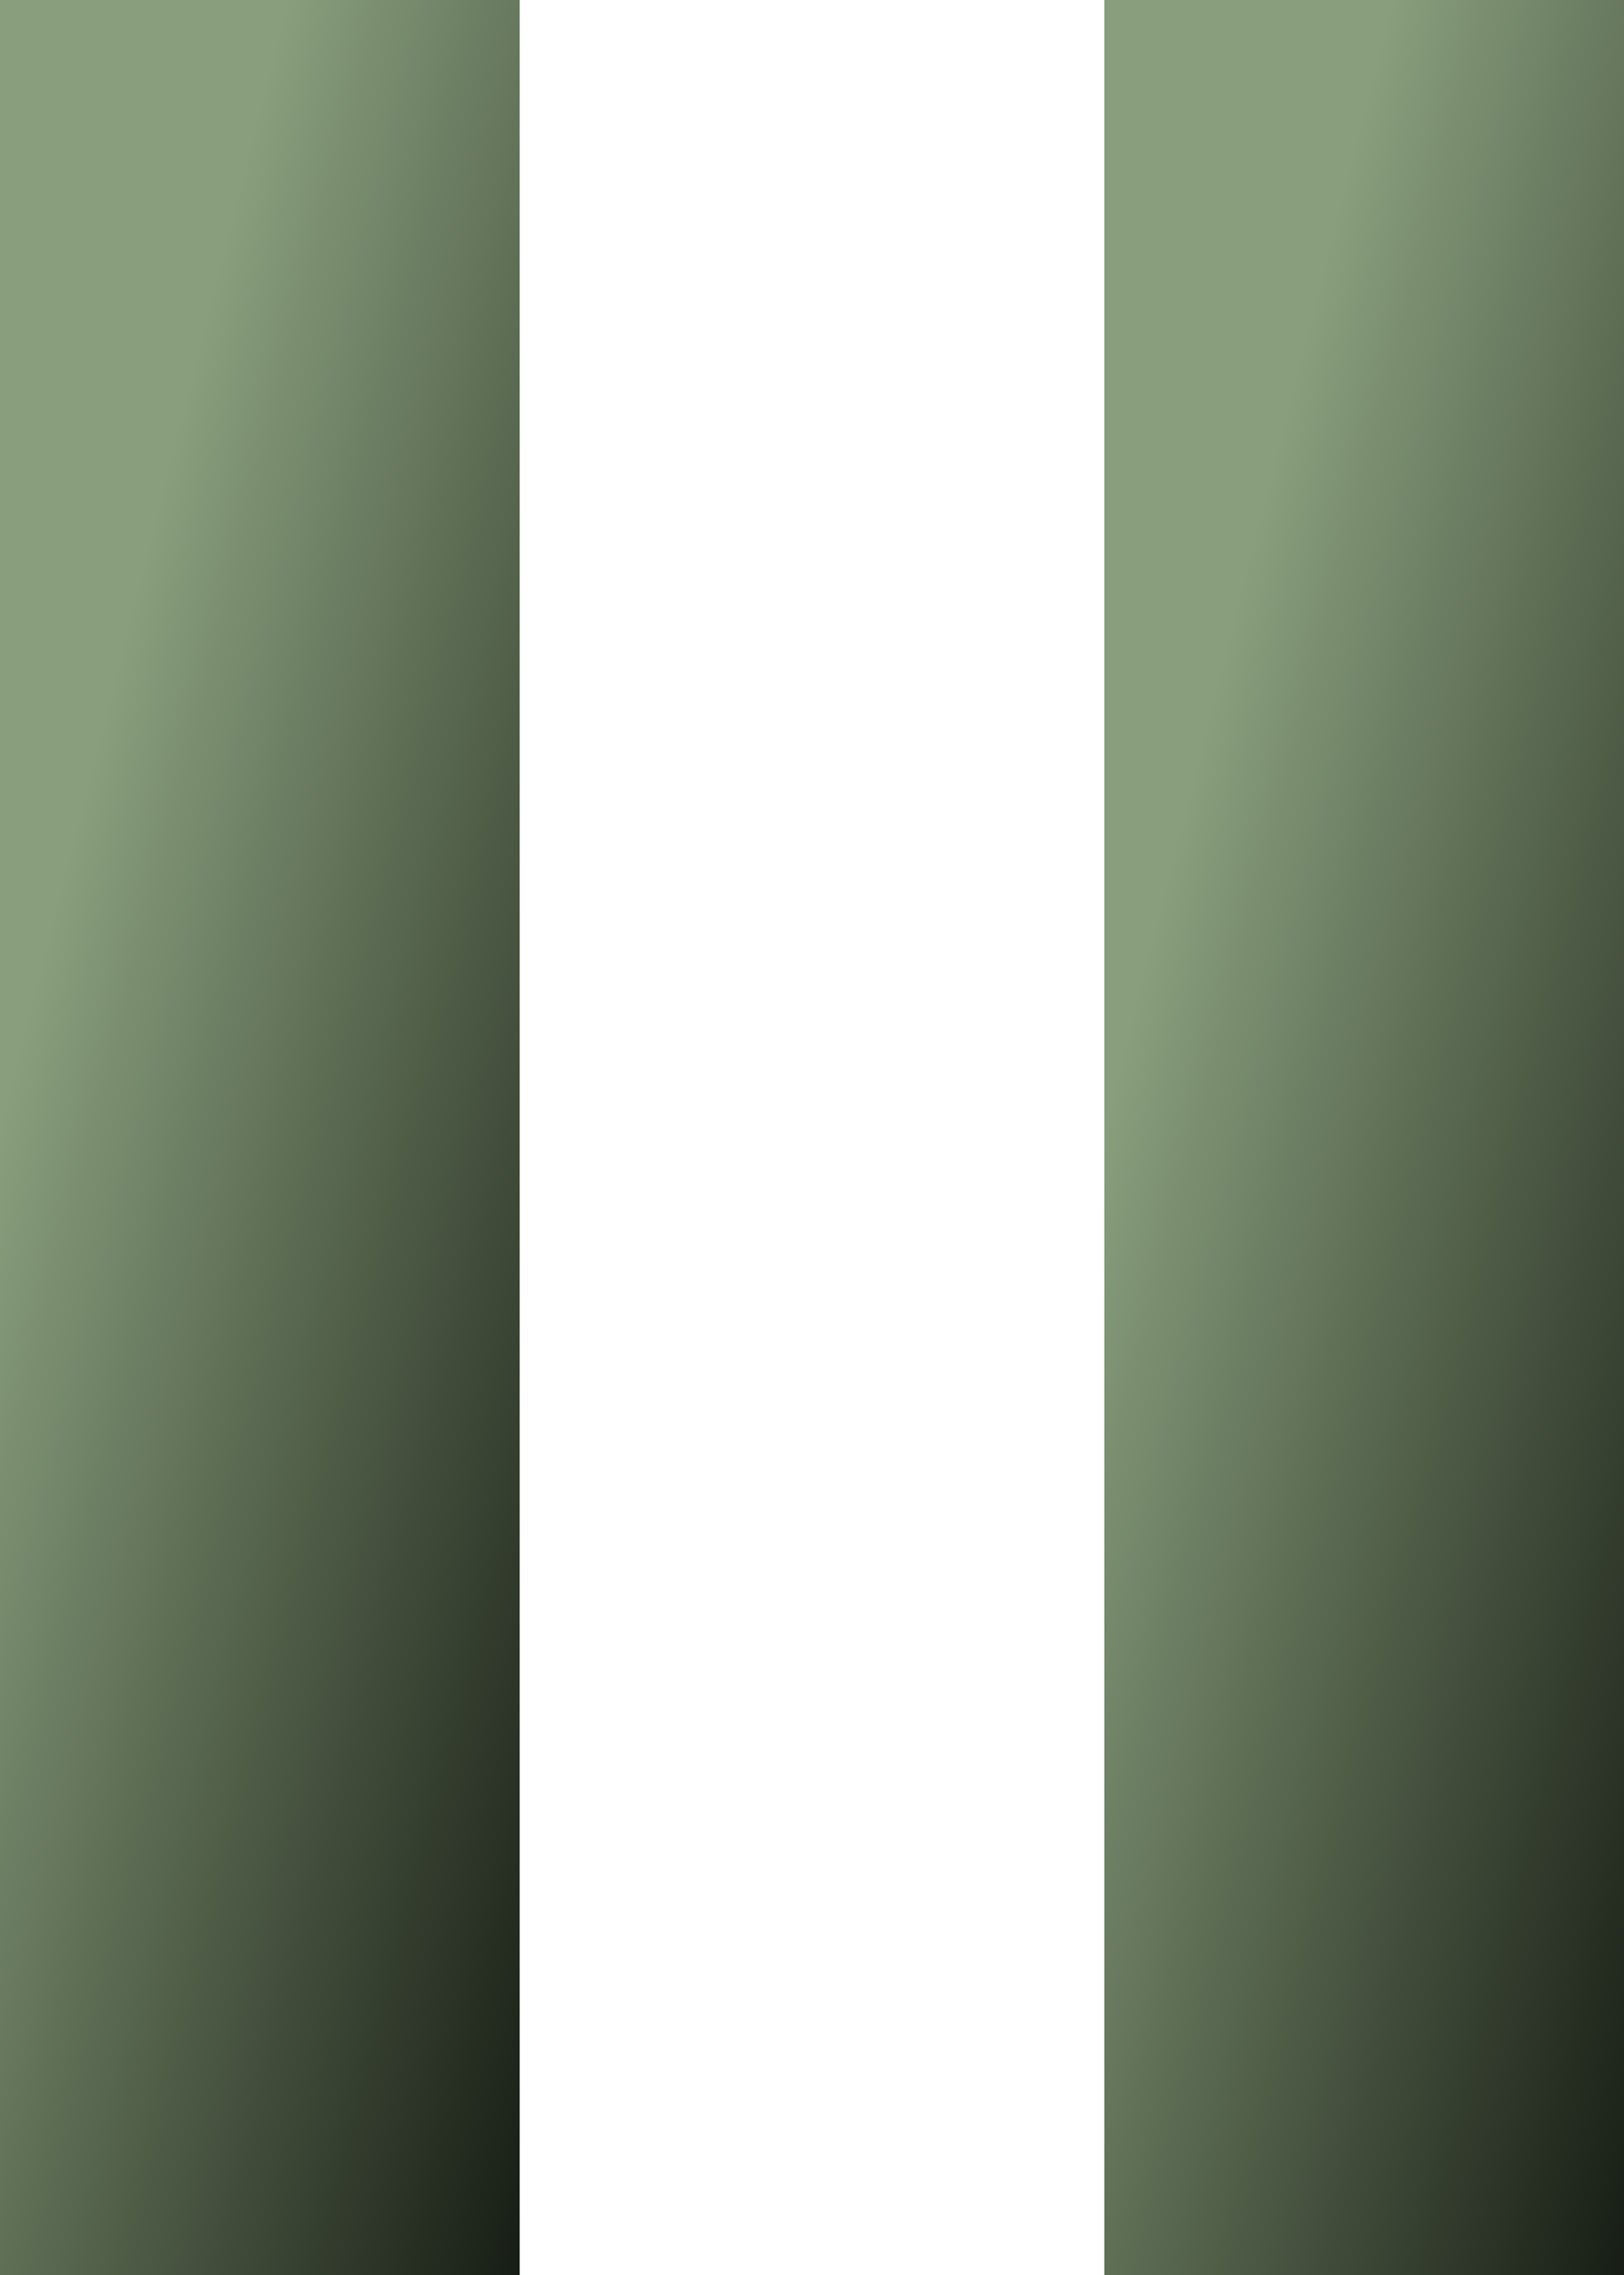
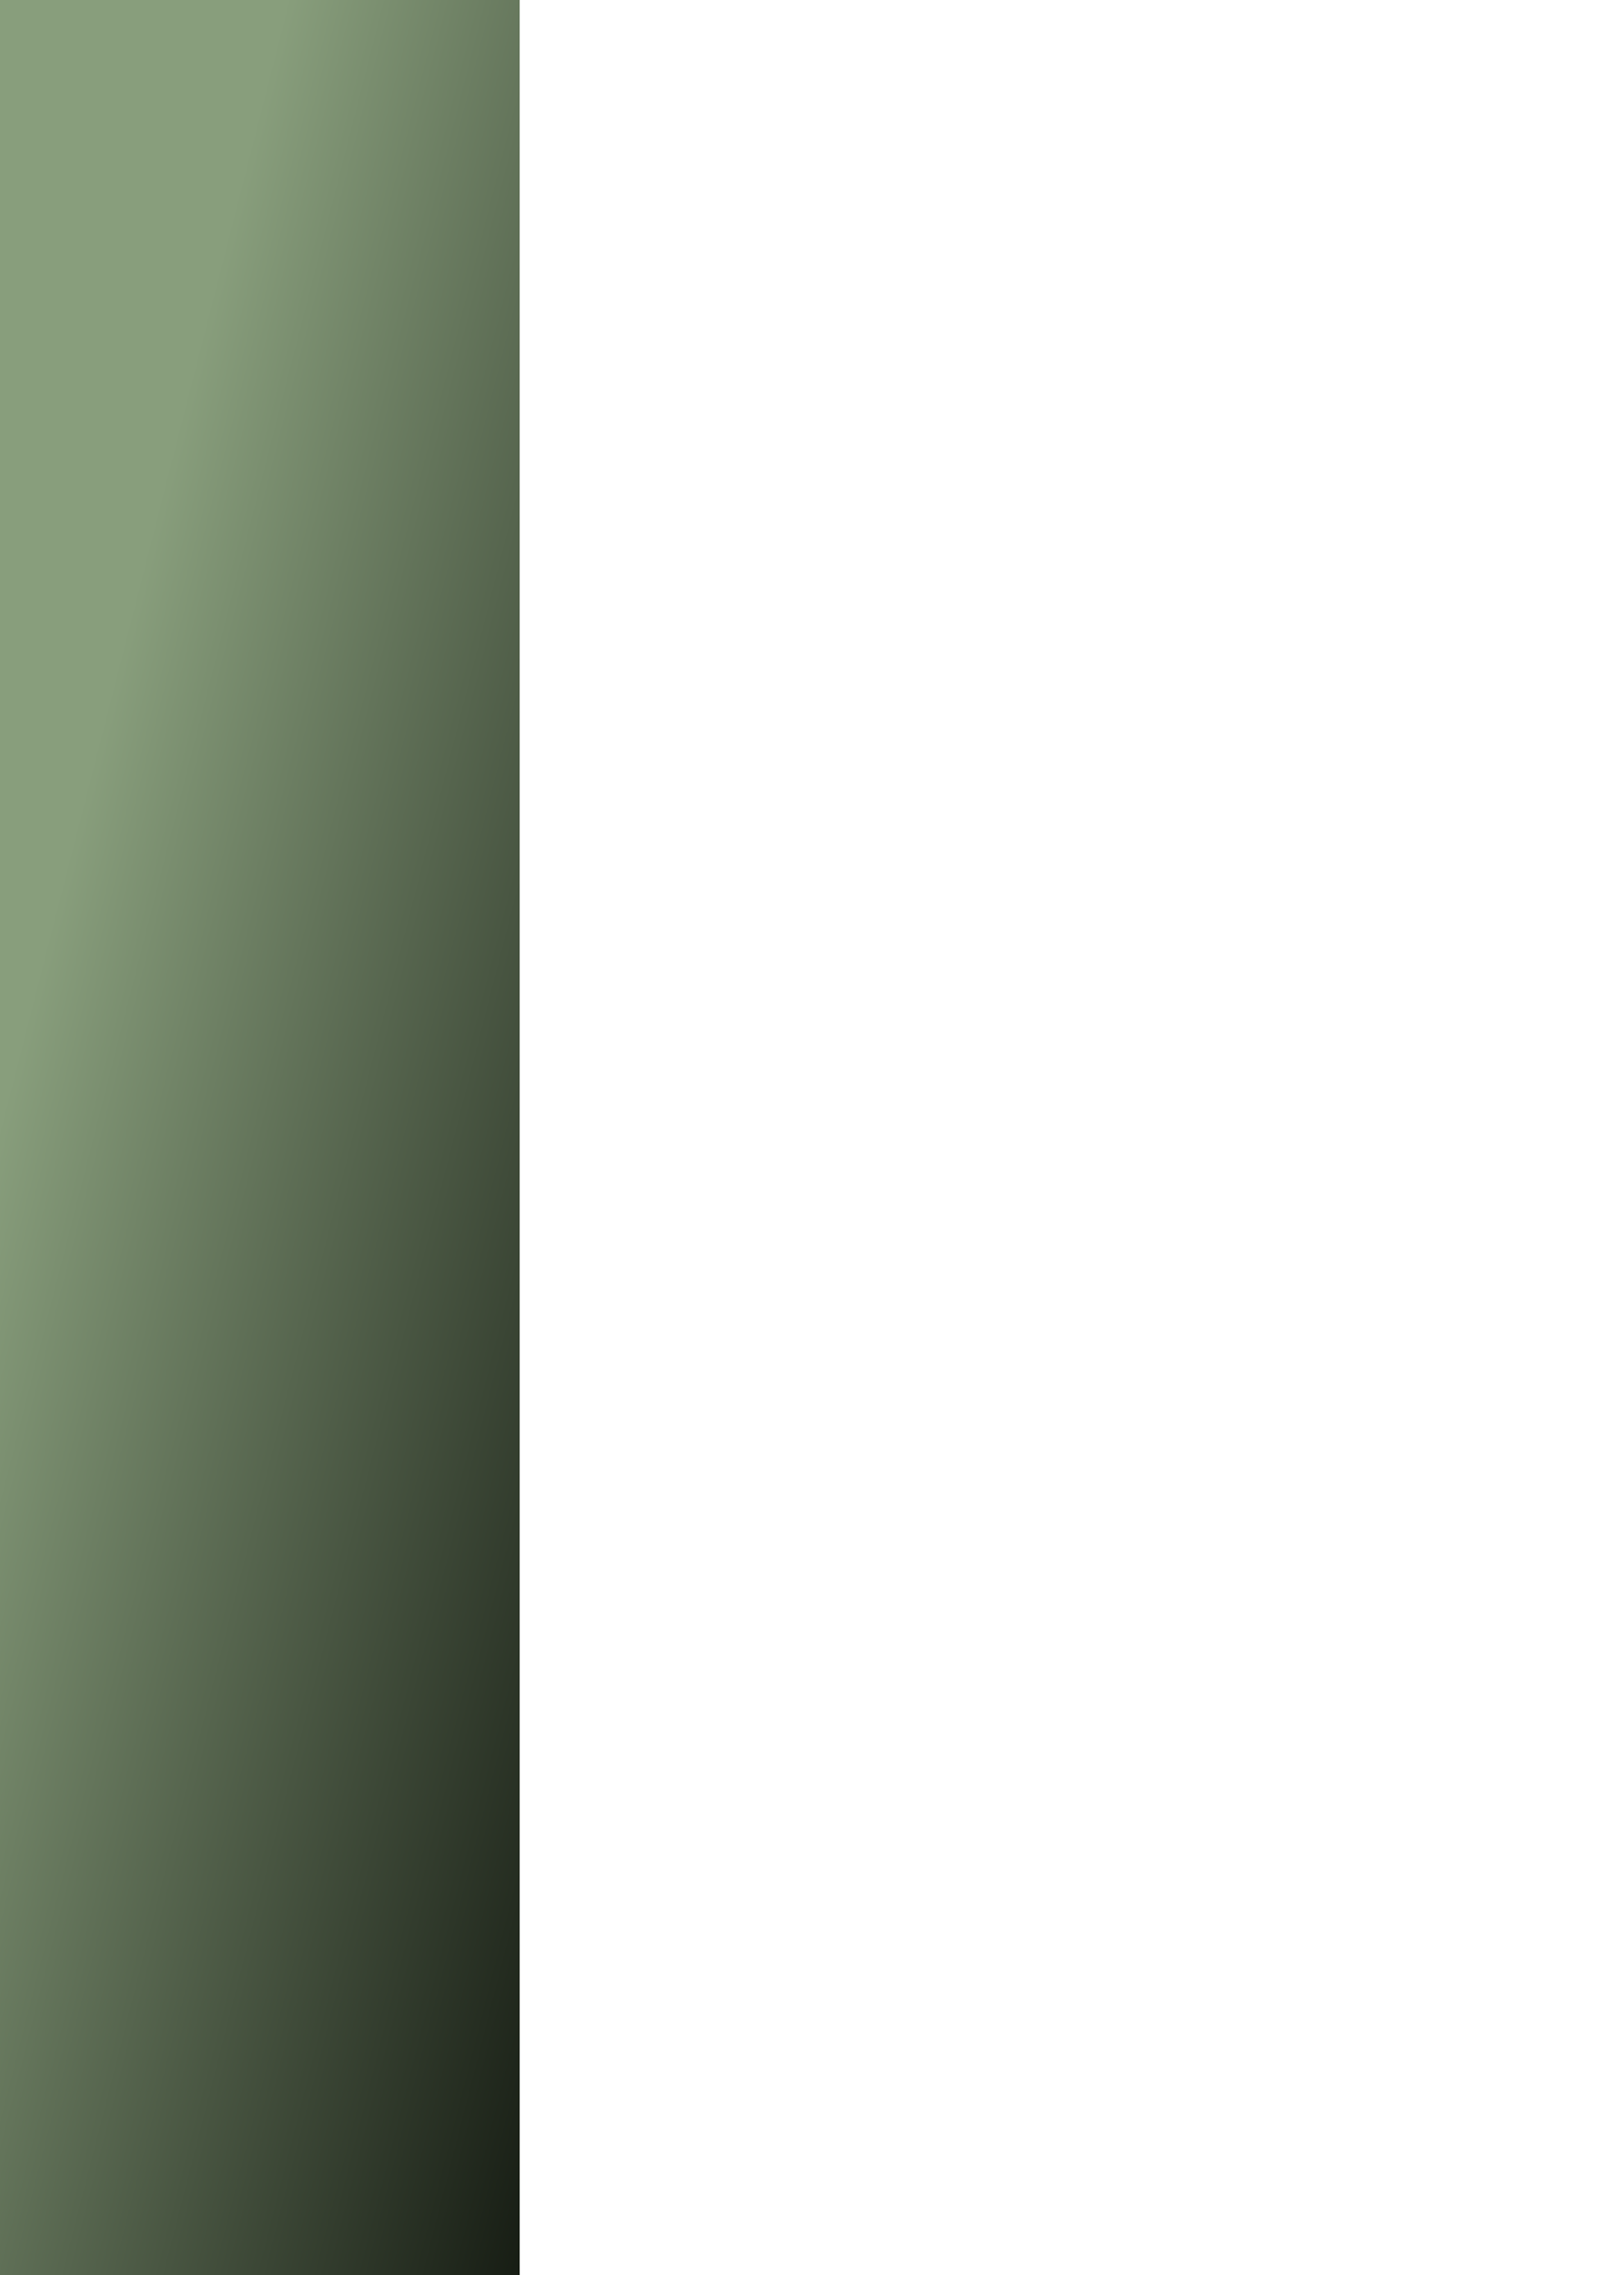
<svg xmlns="http://www.w3.org/2000/svg" width="25" height="35" viewBox="0 0 25 35" fill="none">
  <rect width="8" height="35" fill="url(#paint0_linear_4003_566)" />
-   <rect x="17" width="8" height="35" fill="url(#paint1_linear_4003_566)" />
  <defs>
    <linearGradient id="paint0_linear_4003_566" x1="3.404" y1="3.938" x2="15.175" y2="6.948" gradientUnits="userSpaceOnUse">
      <stop stop-color="#889E7C" />
      <stop offset="1" stop-color="#171D14" />
    </linearGradient>
    <linearGradient id="paint1_linear_4003_566" x1="20.404" y1="3.938" x2="32.175" y2="6.948" gradientUnits="userSpaceOnUse">
      <stop stop-color="#889E7C" />
      <stop offset="1" stop-color="#171D14" />
    </linearGradient>
  </defs>
</svg>